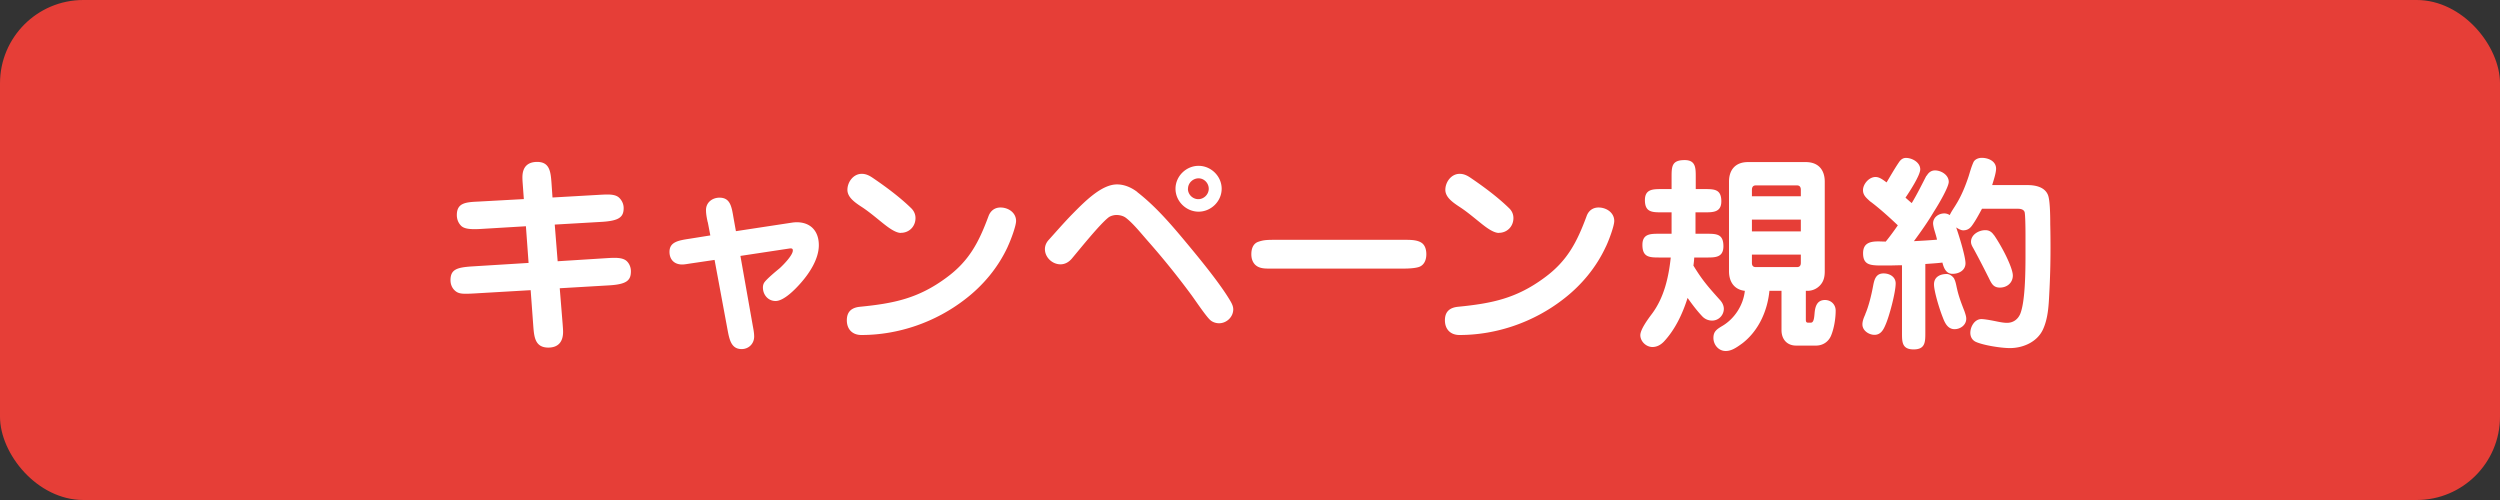
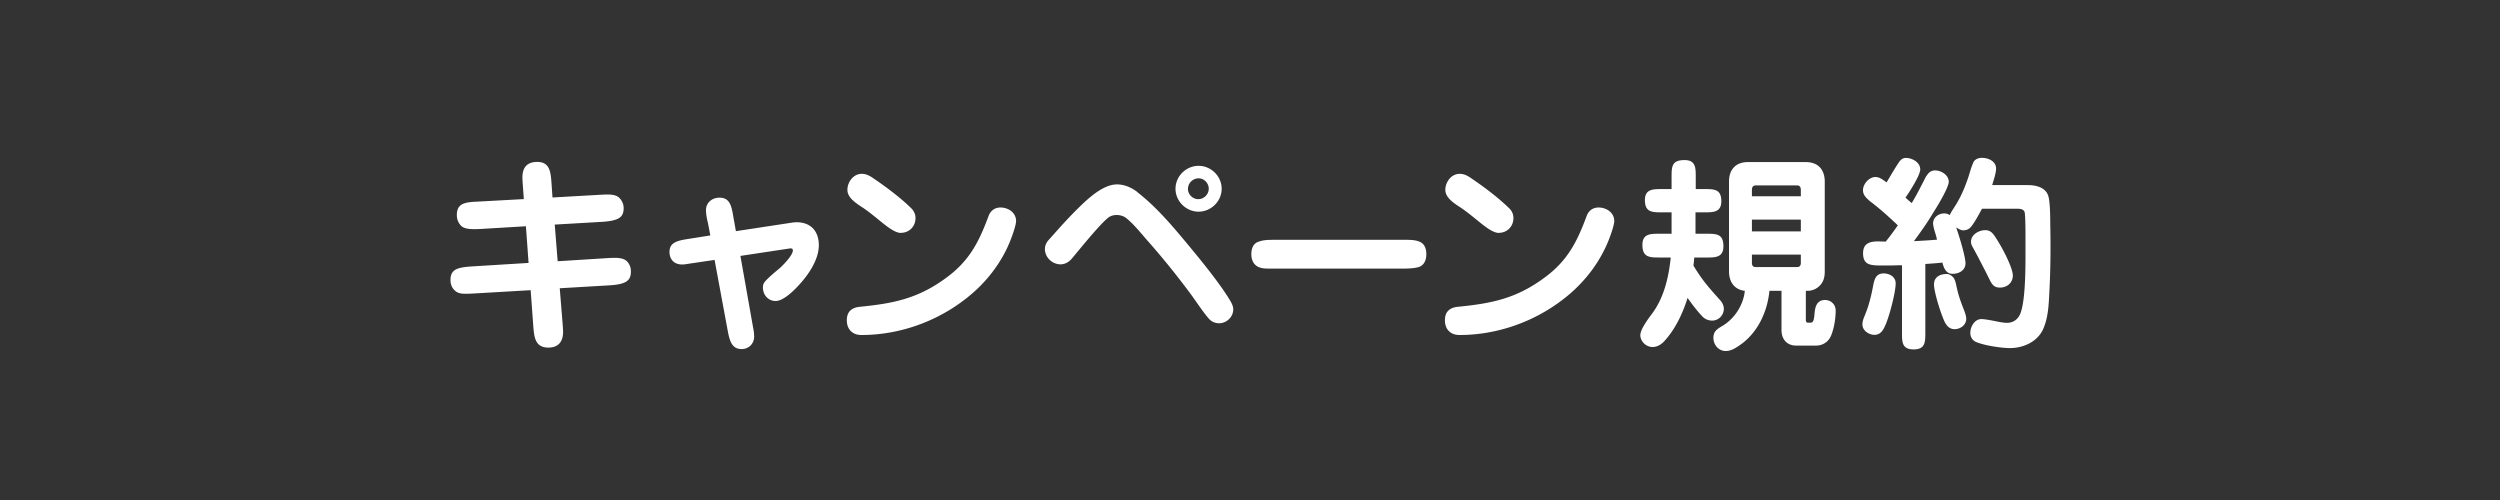
<svg xmlns="http://www.w3.org/2000/svg" id="_レイヤー_2" data-name="レイヤー 2" viewBox="0 0 300 60">
  <rect x="0" y="0" width="300" height="60" fill="#333333" stroke="none" />
  <defs>
    <style>.cls-1{fill:#fff}</style>
  </defs>
  <g id="_キャンペーン_セール情報" data-name="キャンペーン&amp;amp;セール情報">
-     <rect width="300" height="60" rx="10" ry="10" style="fill:#e63e37" />
    <path d="M62.74 22.23c-.02-.28-.05-.62-.05-.95 0-1.45.85-1.85 1.77-1.85 1.5 0 1.62 1.17 1.72 2.52l.12 1.75 5.77-.33c.97-.05 1.75-.08 2.22.35.35.33.55.78.55 1.25 0 1.08-.55 1.52-2.57 1.65l-5.7.33.35 4.4 6.02-.38c.9-.05 1.72-.08 2.22.32.35.3.55.78.55 1.25 0 1.05-.42 1.57-2.57 1.7l-5.97.35.35 4.32c.02.3.05.6.05.92 0 1.15-.55 1.88-1.77 1.88-1.6 0-1.7-1.3-1.8-2.52l-.32-4.37-6.87.4c-1.3.07-1.77.05-2.2-.33-.38-.33-.55-.8-.55-1.27 0-1.28.75-1.53 2.57-1.65l6.8-.42-.32-4.4-5.52.33c-1 .05-1.8.02-2.22-.35-.37-.35-.55-.82-.55-1.32 0-1.45 1.02-1.55 2.57-1.62l5.47-.3-.12-1.65ZM84.92 26.65c-.1-.47-.2-.95-.2-1.45 0-.9.75-1.48 1.62-1.48 1.27 0 1.45 1.03 1.67 2.35l.3 1.67 6.7-1.02c.2-.03.4-.05.6-.05 1.67 0 2.65 1.07 2.65 2.75s-1.15 3.4-2.22 4.6c-.62.7-1.97 2.1-2.97 2.1-.9 0-1.52-.75-1.52-1.62 0-.22.05-.45.2-.65.35-.45 1.25-1.2 1.82-1.67.42-.38 1.57-1.55 1.57-2.12 0-.25-.15-.28-.47-.23l-5.82.88 1.47 8.3c.08.45.18.9.18 1.38 0 .85-.65 1.5-1.5 1.5-1.25 0-1.47-1.12-1.7-2.35l-1.55-8.35-2.57.38c-.7.1-1.02.17-1.32.17-.92 0-1.52-.57-1.52-1.52 0-1.2 1.1-1.37 2.4-1.57l2.5-.4-.3-1.57ZM120.94 29.58c-1.15 2.5-2.95 4.67-5.15 6.35-3.52 2.72-7.95 4.27-12.42 4.27-1.1 0-1.75-.7-1.75-1.77s.62-1.53 1.6-1.62c4.05-.4 6.97-1 10.32-3.47 2.75-2 3.92-4.27 5.07-7.37.23-.65.73-1.07 1.45-1.07.92 0 1.87.6 1.87 1.62 0 .58-.62 2.27-1 3.07Zm-12.84-1.63c-.67 0-1.57-.7-2.22-1.22-.77-.62-1.55-1.28-2.37-1.83-.88-.57-1.82-1.2-1.82-2.12s.7-1.92 1.72-1.92c.5 0 .9.2 1.3.47 1.62 1.1 3.3 2.35 4.65 3.67.32.32.5.72.5 1.17 0 1-.75 1.77-1.75 1.77ZM136.47 23.05c2.32 1.8 4.25 4.1 6.12 6.35 1.52 1.83 3.95 4.8 5.1 6.8.17.3.3.6.3.92 0 .92-.8 1.67-1.7 1.67-.4 0-.83-.15-1.1-.42-.5-.47-1.7-2.25-2.17-2.9a95 95 0 0 0-5.3-6.57c-.75-.85-1.72-2.07-2.6-2.75-.33-.25-.75-.35-1.15-.35-.3 0-.67.1-.92.27-1.05.8-3.45 3.8-4.42 4.95-.35.42-.82.7-1.37.7-1 0-1.87-.85-1.87-1.82 0-.4.15-.75.4-1.05.97-1.07 1.9-2.15 2.9-3.17 1.5-1.52 3.5-3.55 5.35-3.55.9 0 1.75.38 2.45.92Zm10.13-.4c0 1.5-1.27 2.75-2.77 2.75s-2.77-1.25-2.77-2.75 1.27-2.75 2.77-2.75 2.77 1.25 2.77 2.75m-4.05 0c0 .7.58 1.25 1.25 1.25s1.25-.58 1.25-1.25-.55-1.25-1.22-1.25-1.27.55-1.27 1.25ZM168.77 28.78c.72 0 1.52.05 1.97.48.32.32.42.8.42 1.25 0 .6-.2 1.2-.75 1.47-.4.2-1.33.25-1.9.25h-16.3c-.58 0-1.17-.05-1.6-.47-.32-.33-.45-.77-.45-1.25 0-.72.25-1.3.85-1.5.5-.17.85-.23 1.8-.23h15.95ZM192.71 29.58c-1.15 2.5-2.95 4.67-5.15 6.35-3.52 2.72-7.95 4.27-12.42 4.27-1.1 0-1.75-.7-1.75-1.77s.62-1.53 1.6-1.62c4.05-.4 6.97-1 10.32-3.47 2.75-2 3.92-4.27 5.07-7.37.22-.65.72-1.07 1.45-1.07.92 0 1.88.6 1.88 1.62 0 .58-.62 2.27-1 3.07Zm-12.85-1.63c-.67 0-1.58-.7-2.22-1.22-.78-.62-1.55-1.28-2.38-1.83-.87-.57-1.82-1.2-1.82-2.12s.7-1.92 1.72-1.92c.5 0 .9.2 1.3.47 1.62 1.1 3.3 2.35 4.65 3.67.33.32.5.72.5 1.17 0 1-.75 1.77-1.75 1.77ZM206.48 36.1c.22.25.38.62.38.95 0 .77-.62 1.42-1.4 1.42a1.6 1.6 0 0 1-1.15-.47c-.67-.7-1.25-1.48-1.8-2.25-.6 1.9-1.5 3.82-2.87 5.27-.38.38-.82.62-1.35.62-.75 0-1.45-.67-1.45-1.42 0-.67.87-1.87 1.4-2.57 1.45-1.95 2-4.37 2.25-6.75h-1.4c-1.2 0-2-.05-2-1.52 0-1.33.97-1.33 2-1.33h1.5v-2.57h-1.2c-1.17 0-2-.03-2-1.47 0-1.32.97-1.32 2-1.32h1.2v-1.48c0-1.27.05-2 1.57-2 1.33 0 1.33.95 1.33 2v1.48h1.07c1.17 0 2 .02 2 1.47 0 1.32-1 1.32-2 1.32h-1.1v2.57h1.35c1.2 0 2 .03 2 1.5 0 1.35-.98 1.35-2 1.35h-1.5c-.02.33-.05.65-.1.97 1.1 1.82 1.88 2.67 3.27 4.22Zm10.22 2.2c0 .22 0 .42.27.42h.33c.35 0 .4-.55.45-1.15.07-.8.3-1.57 1.25-1.57.73 0 1.28.55 1.28 1.27 0 .92-.18 2.08-.53 2.95-.3.78-1 1.25-1.82 1.25h-2.4c-1.1 0-1.75-.77-1.75-1.85V34.9h-1.45c-.23 2.4-1.3 4.8-3.25 6.3-.78.57-1.33.92-2 .92-.85 0-1.47-.75-1.47-1.57 0-.75.38-1.02.97-1.38 1.52-.85 2.62-2.52 2.8-4.27-1.3-.15-1.9-1.12-1.9-2.35V21.8c0-1.45.8-2.35 2.27-2.35h6.95c1.47 0 2.27.9 2.27 2.35v10.75c0 .67-.12 1.25-.62 1.75-.38.38-.9.6-1.45.6h-.2zm-.6-15.52c0-.3-.12-.53-.45-.53h-4.97c-.33 0-.45.23-.45.53v.77h5.87zm-5.87 3.57v1.42h5.87v-1.42zm0 4.2v1c0 .3.12.5.45.5h4.97c.32 0 .45-.2.45-.5v-1zM223.83 37.7c.43-.97.75-2.37.92-3.27.15-.8.3-1.62 1.28-1.62.72 0 1.45.4 1.45 1.2 0 1.08-.77 3.97-1.22 4.97-.25.6-.58 1.2-1.32 1.2-.67 0-1.45-.5-1.45-1.25 0-.42.17-.82.35-1.22Zm7.37-16.6c.22-.4.55-.65 1-.65.75 0 1.65.55 1.65 1.37 0 .6-1.15 2.6-1.78 3.57-.72 1.22-1.55 2.4-2.4 3.55.92-.05 1.85-.1 2.77-.18-.05-.27-.17-.67-.3-1.1-.1-.32-.17-.7-.17-.85 0-.72.65-1.2 1.35-1.2.22 0 .45.07.65.2.2-.45.52-.87.77-1.3.65-1.05 1.12-2.22 1.5-3.37.17-.55.32-1.1.55-1.62.15-.4.62-.58 1.02-.58.8 0 1.72.4 1.72 1.3 0 .5-.28 1.35-.47 1.97h4.25c.92 0 2.07.22 2.45 1.2.22.55.27 2.08.27 3.52.03 1.2.03 2.32.03 2.92 0 1.82-.05 3.62-.15 5.45-.07 1.42-.15 2.95-.77 4.27-.7 1.47-2.37 2.2-3.95 2.2-1.05 0-3.17-.33-4.1-.75-.42-.2-.65-.6-.65-1.08 0-.72.5-1.65 1.33-1.65.4 0 1.3.17 1.92.3.4.08.8.15 1.15.15.75 0 1.32-.42 1.6-1.1.57-1.45.62-4.8.62-7v-2.42c0-1.12-.03-2.45-.1-2.75-.1-.35-.5-.42-.82-.42h-4.3c-.38.7-.75 1.4-1.2 2.02-.27.38-.6.57-1.05.57-.22 0-.5-.12-.85-.35.38 1.08 1.12 3.52 1.12 4.3 0 .85-.78 1.27-1.55 1.27s-1.05-.67-1.22-1.35c-.67.08-1.38.12-2.05.17v8.25c0 1.1 0 2-1.4 2s-1.4-.88-1.4-2v-8.1c-.58 0-1.12.03-1.72.03h-1c-1.15-.03-1.95-.12-1.95-1.47 0-1.17.77-1.42 1.8-1.42.33 0 .62.02.92.02.53-.65 1-1.3 1.45-1.95-.92-.88-2.05-1.9-3.05-2.67-.12-.1-.25-.17-.38-.3-.38-.35-.75-.67-.75-1.25 0-.73.72-1.58 1.5-1.58.45 0 .83.28 1.33.65.5-.83.97-1.67 1.52-2.47.2-.28.45-.47.8-.47.77 0 1.72.55 1.72 1.37 0 .73-1.33 2.75-1.77 3.4.25.22.5.45.75.65.65-1.07 1.2-2.2 1.77-3.3Zm3.3 12.35c.2.38.25.83.35 1.23.2.9.53 1.77.88 2.65.17.5.22.7.22.92 0 .75-.7 1.25-1.4 1.25-.82 0-1.17-.75-1.42-1.42-.42-1.05-1.05-3.15-1.05-3.95 0-.9.73-1.25 1.53-1.25.35 0 .72.27.9.57Zm4.8-5.22c.4.6.77 1.22 1.12 1.88.47.88 1.12 2.3 1.12 2.95 0 .88-.7 1.45-1.55 1.45-.67 0-.92-.35-1.17-.82-.1-.2-.17-.35-.3-.6-.55-1.1-1.12-2.2-1.72-3.3-.15-.25-.28-.5-.28-.77 0-.88.95-1.4 1.72-1.4.5 0 .8.25 1.05.62Z" class="cls-1" />
  </g>
</svg>